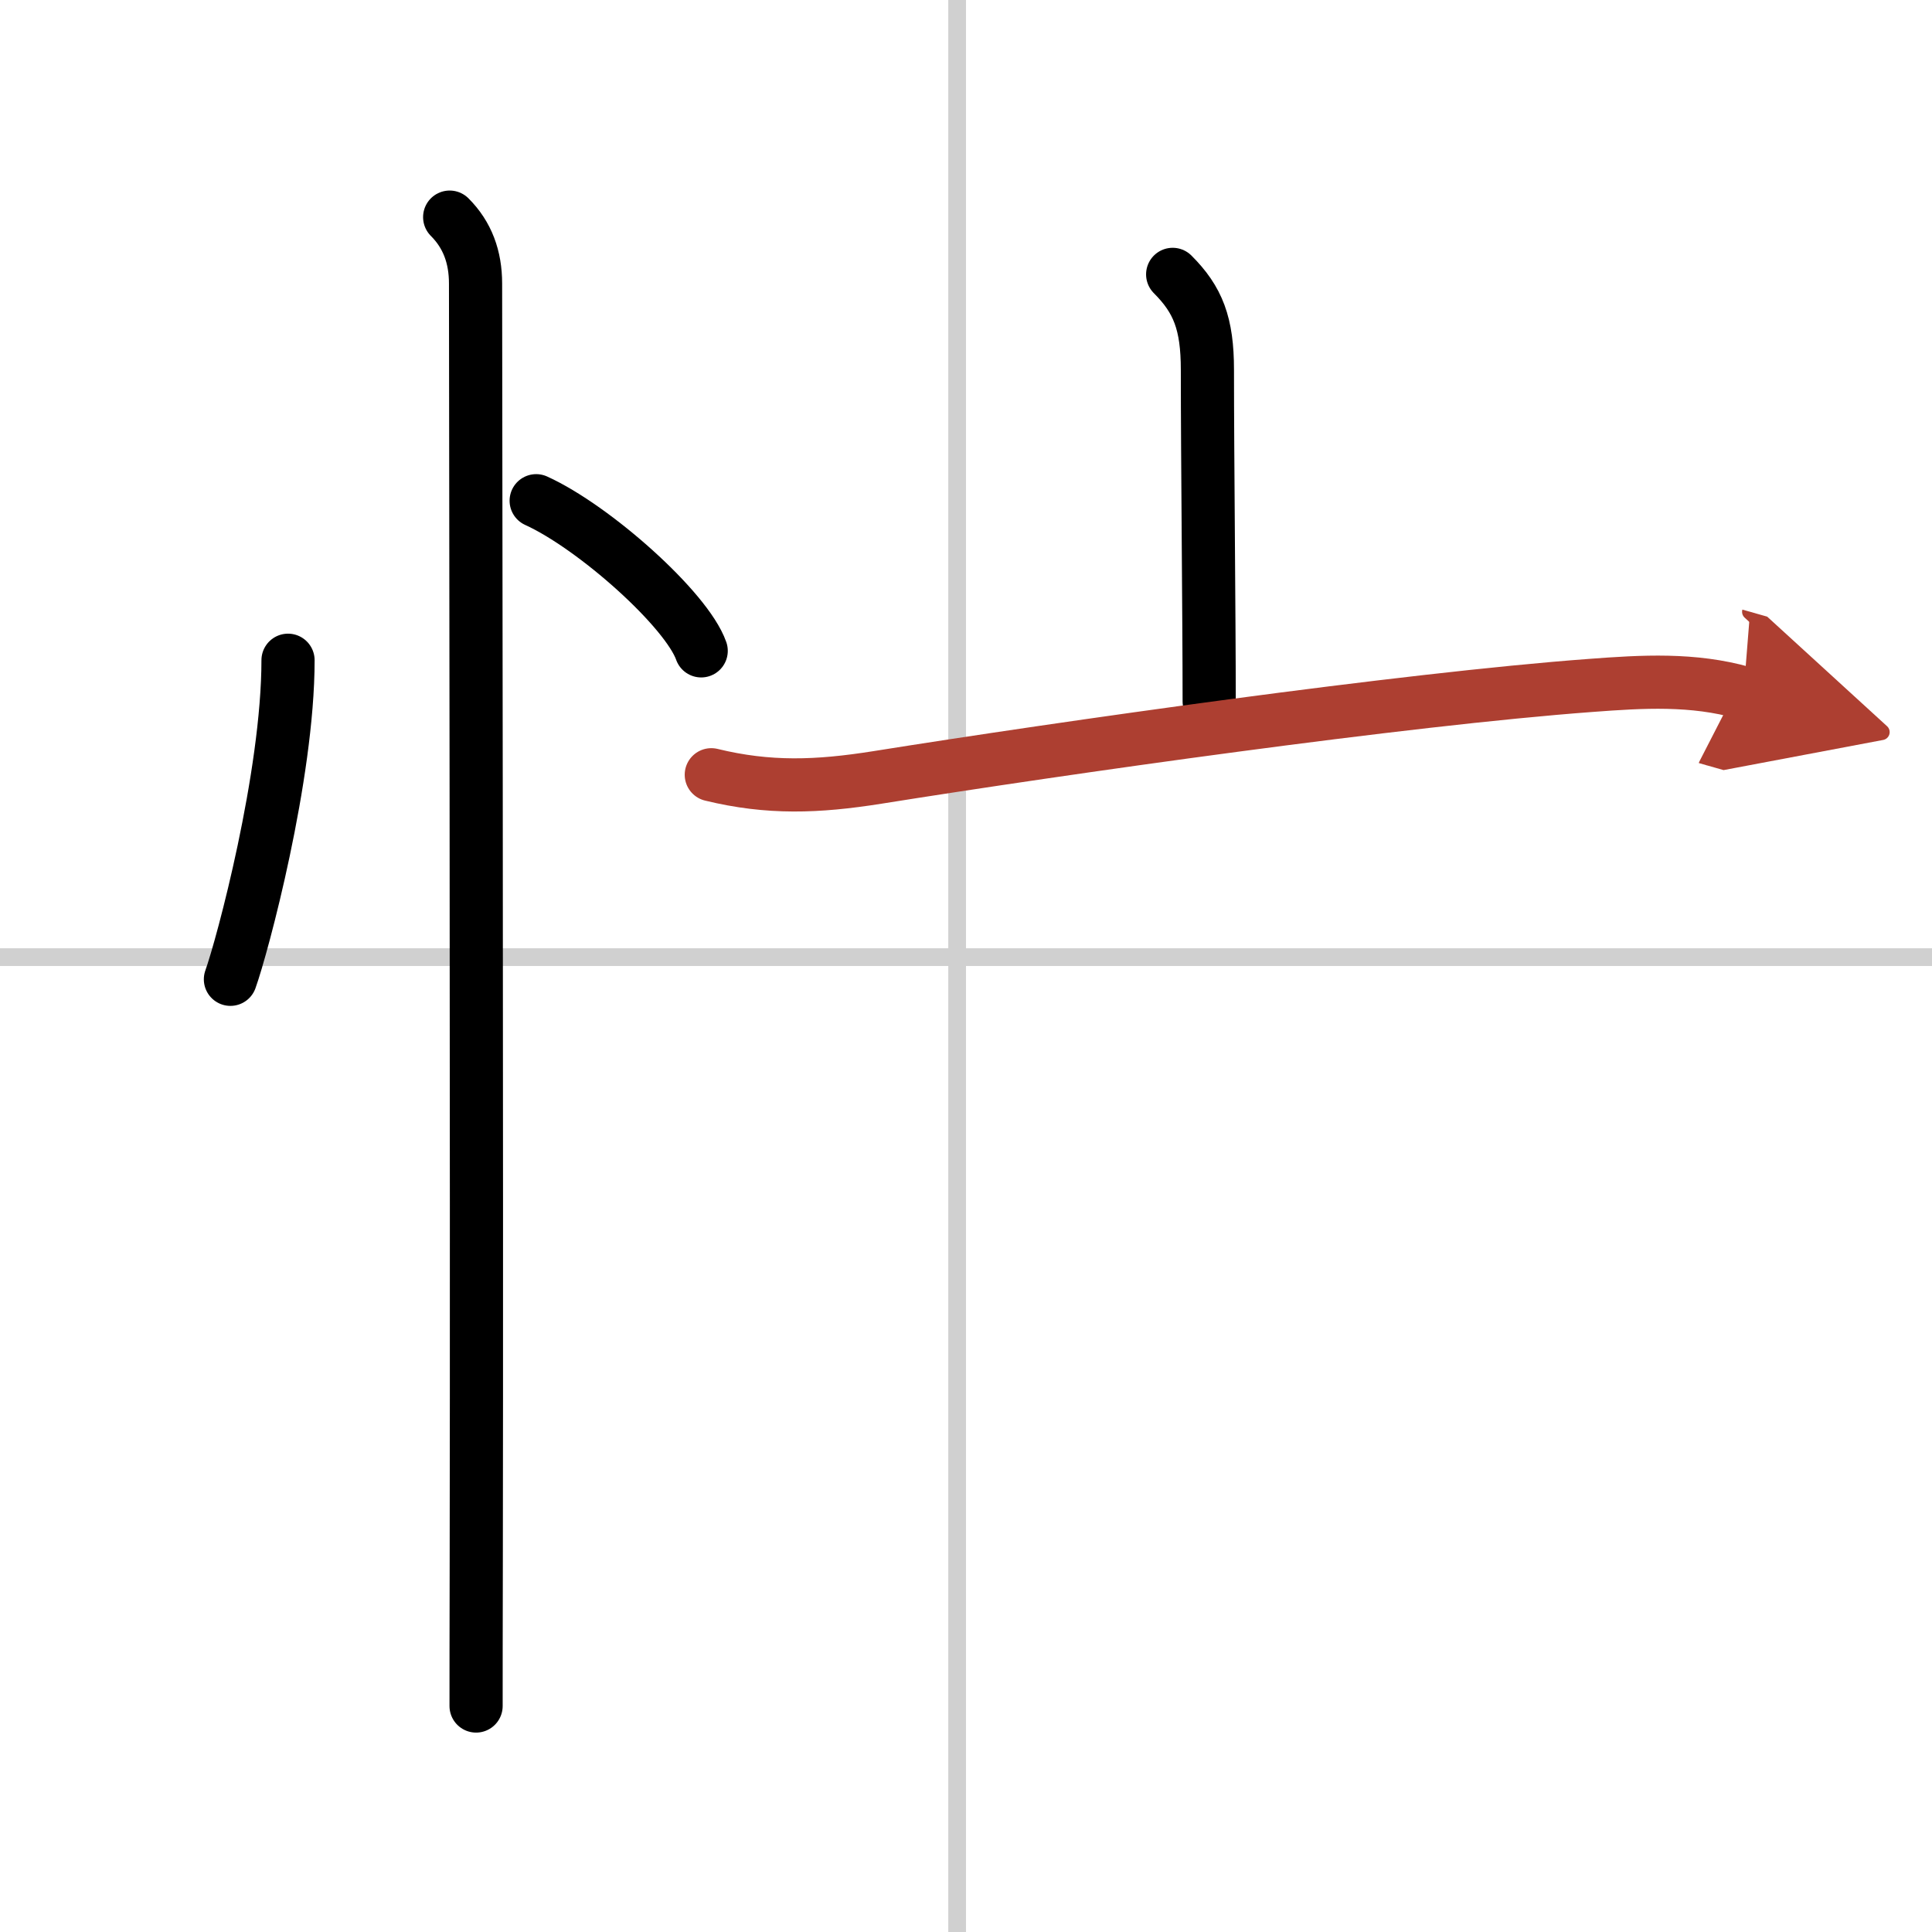
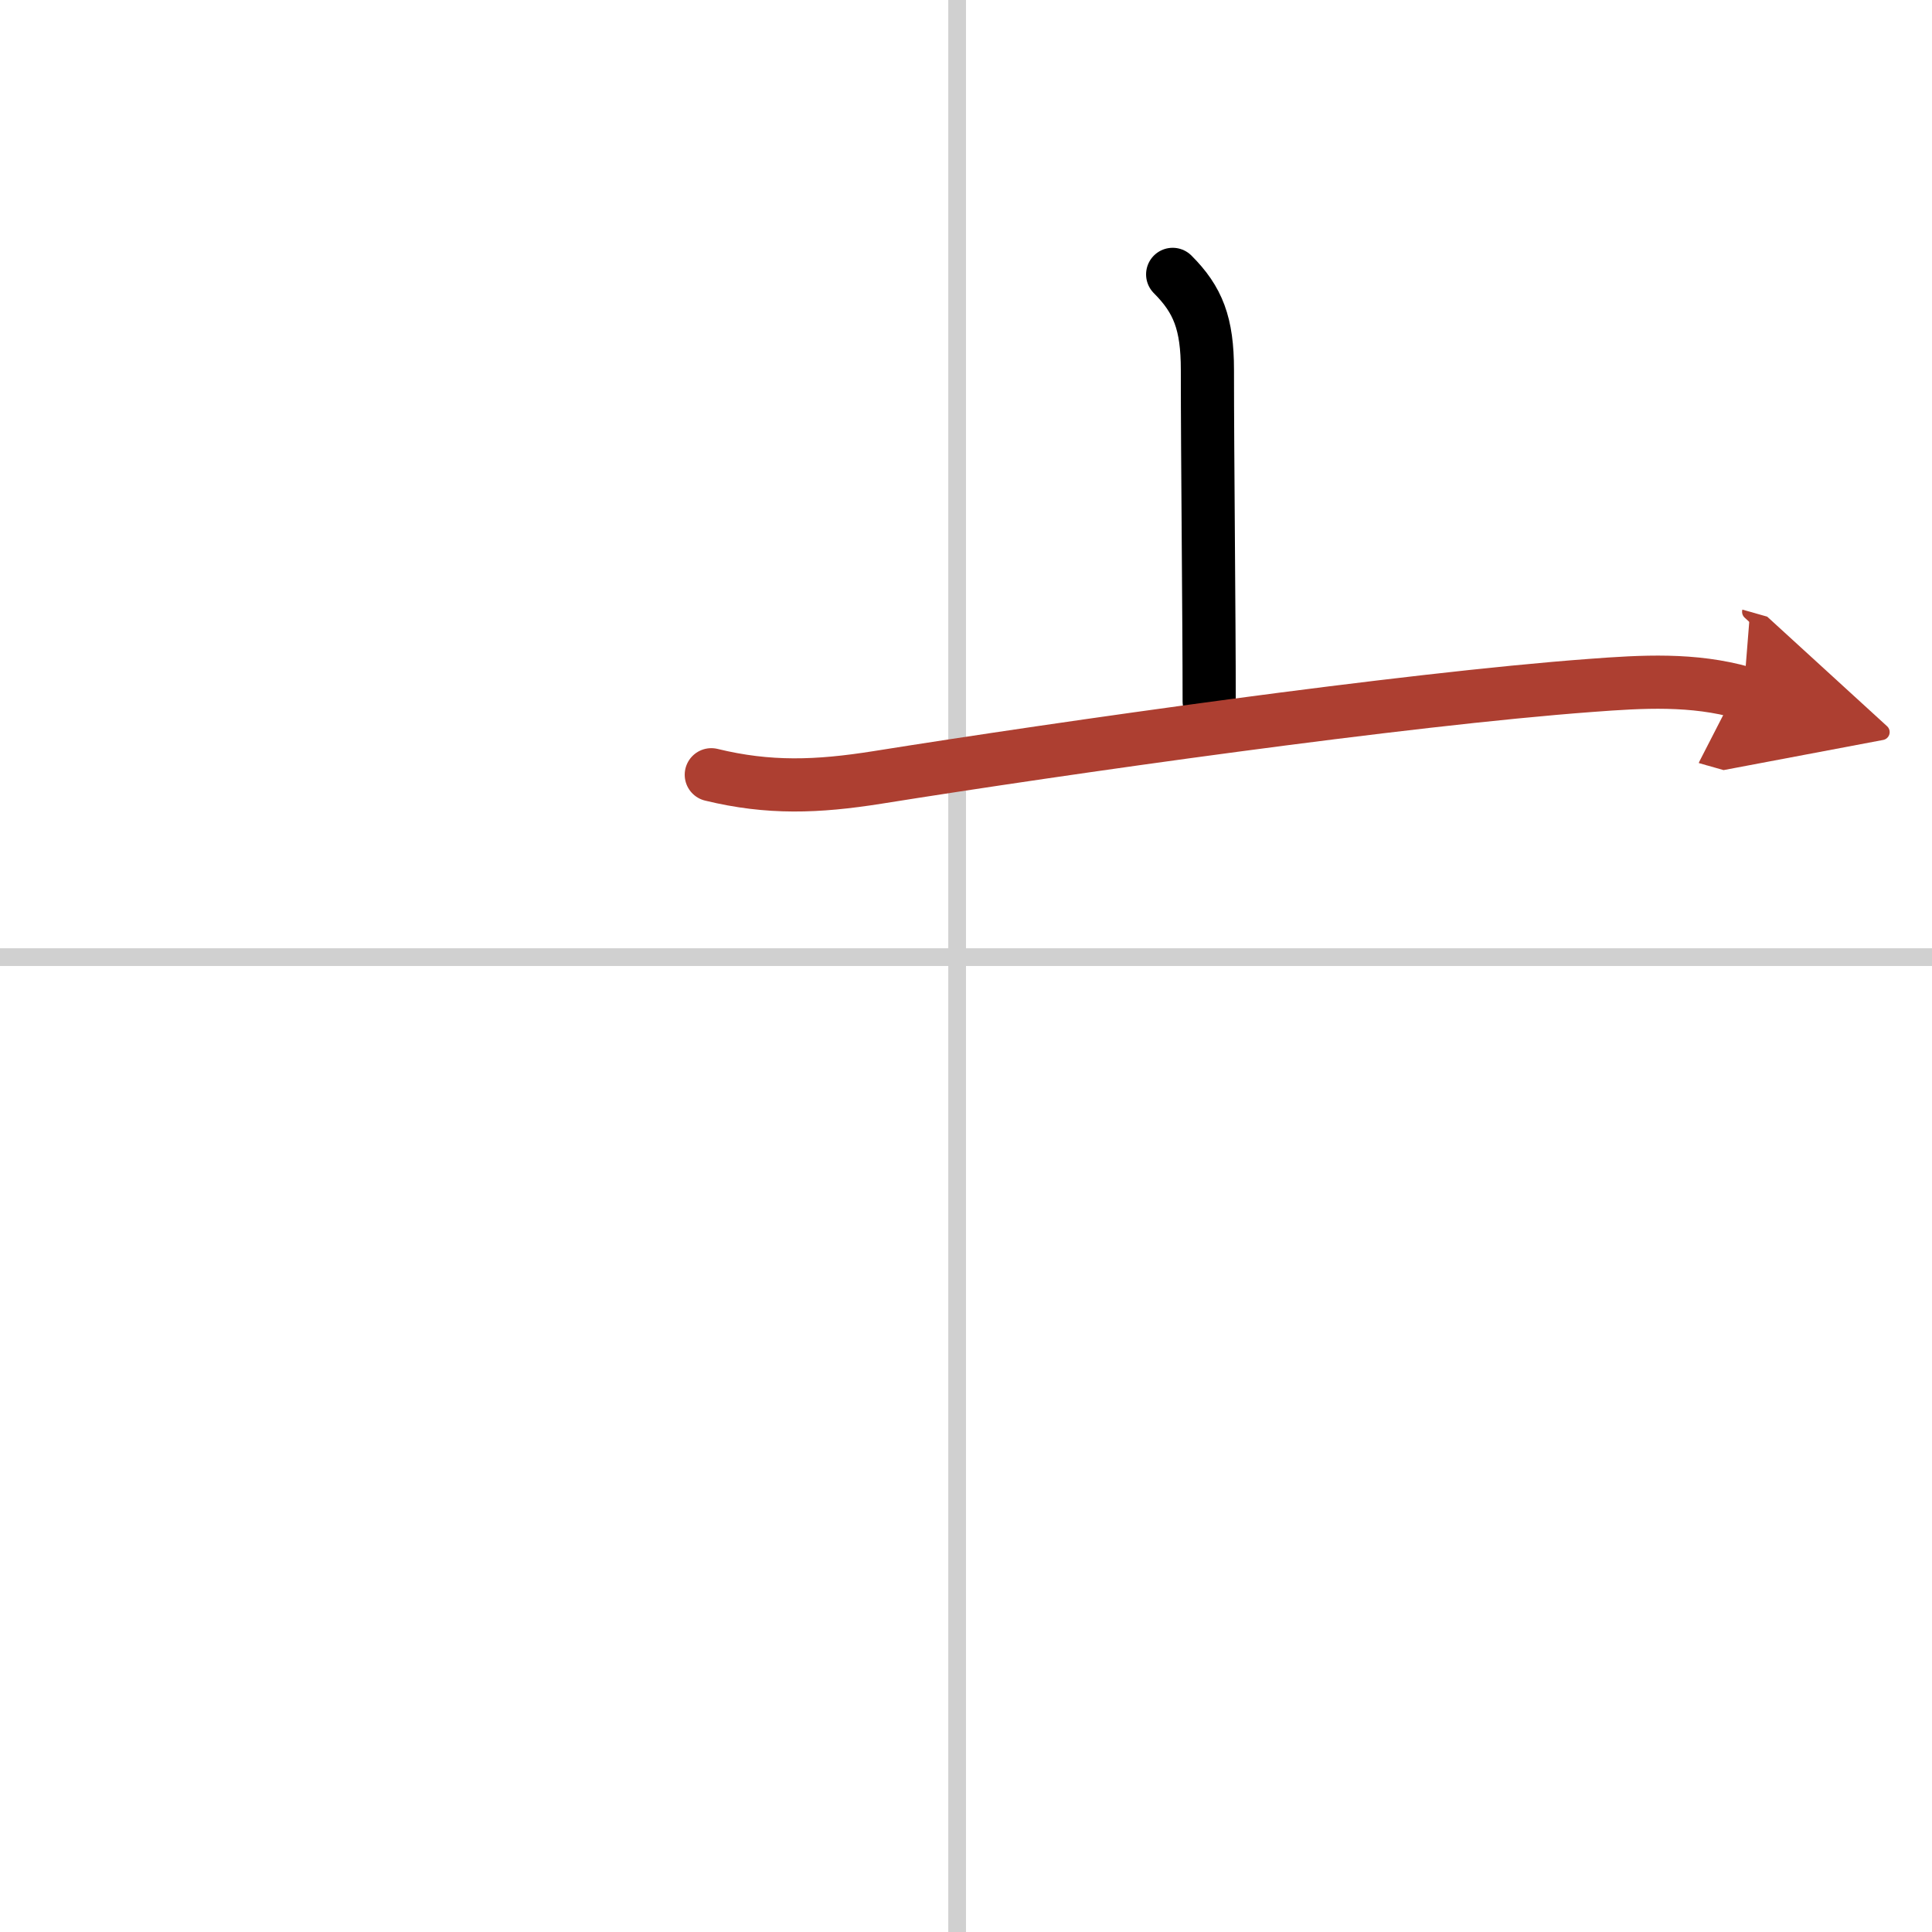
<svg xmlns="http://www.w3.org/2000/svg" width="400" height="400" viewBox="0 0 109 109">
  <defs>
    <marker id="a" markerWidth="4" orient="auto" refX="1" refY="5" viewBox="0 0 10 10">
      <polyline points="0 0 10 5 0 10 1 5" fill="#ad3f31" stroke="#ad3f31" />
    </marker>
  </defs>
  <g fill="none" stroke="#000" stroke-linecap="round" stroke-linejoin="round" stroke-width="3">
    <rect width="100%" height="100%" fill="#fff" stroke="#fff" />
    <line x1="54" x2="54" y2="109" stroke="#d0d0d0" stroke-width="1" />
    <line x2="109" y1="54" y2="54" stroke="#d0d0d0" stroke-width="1" />
-     <path d="m16.25 37.25c0 6.52-2.58 16.14-3.25 18" />
-     <path d="m30.25 28.25c3.28 1.49 8.49 6.14 9.31 8.47" />
-     <path d="m25.37 12.25c1 1 1.46 2.25 1.46 3.75 0 0.86 0.08 51 0.04 72-0.01 4-0.01 6.93-0.01 8.25" />
    <path d="m66.16 15.48c1.43 1.43 1.96 2.77 1.96 5.39 0 5 0.1 13.88 0.1 18.7" />
    <path d="m40.13 43.71c3.24 0.79 5.98 0.69 9.38 0.15 10.46-1.67 29.7-4.41 40.24-5.19 2.92-0.22 5.77-0.39 8.62 0.42" marker-end="url(#a)" stroke="#ad3f31" />
  </g>
</svg>